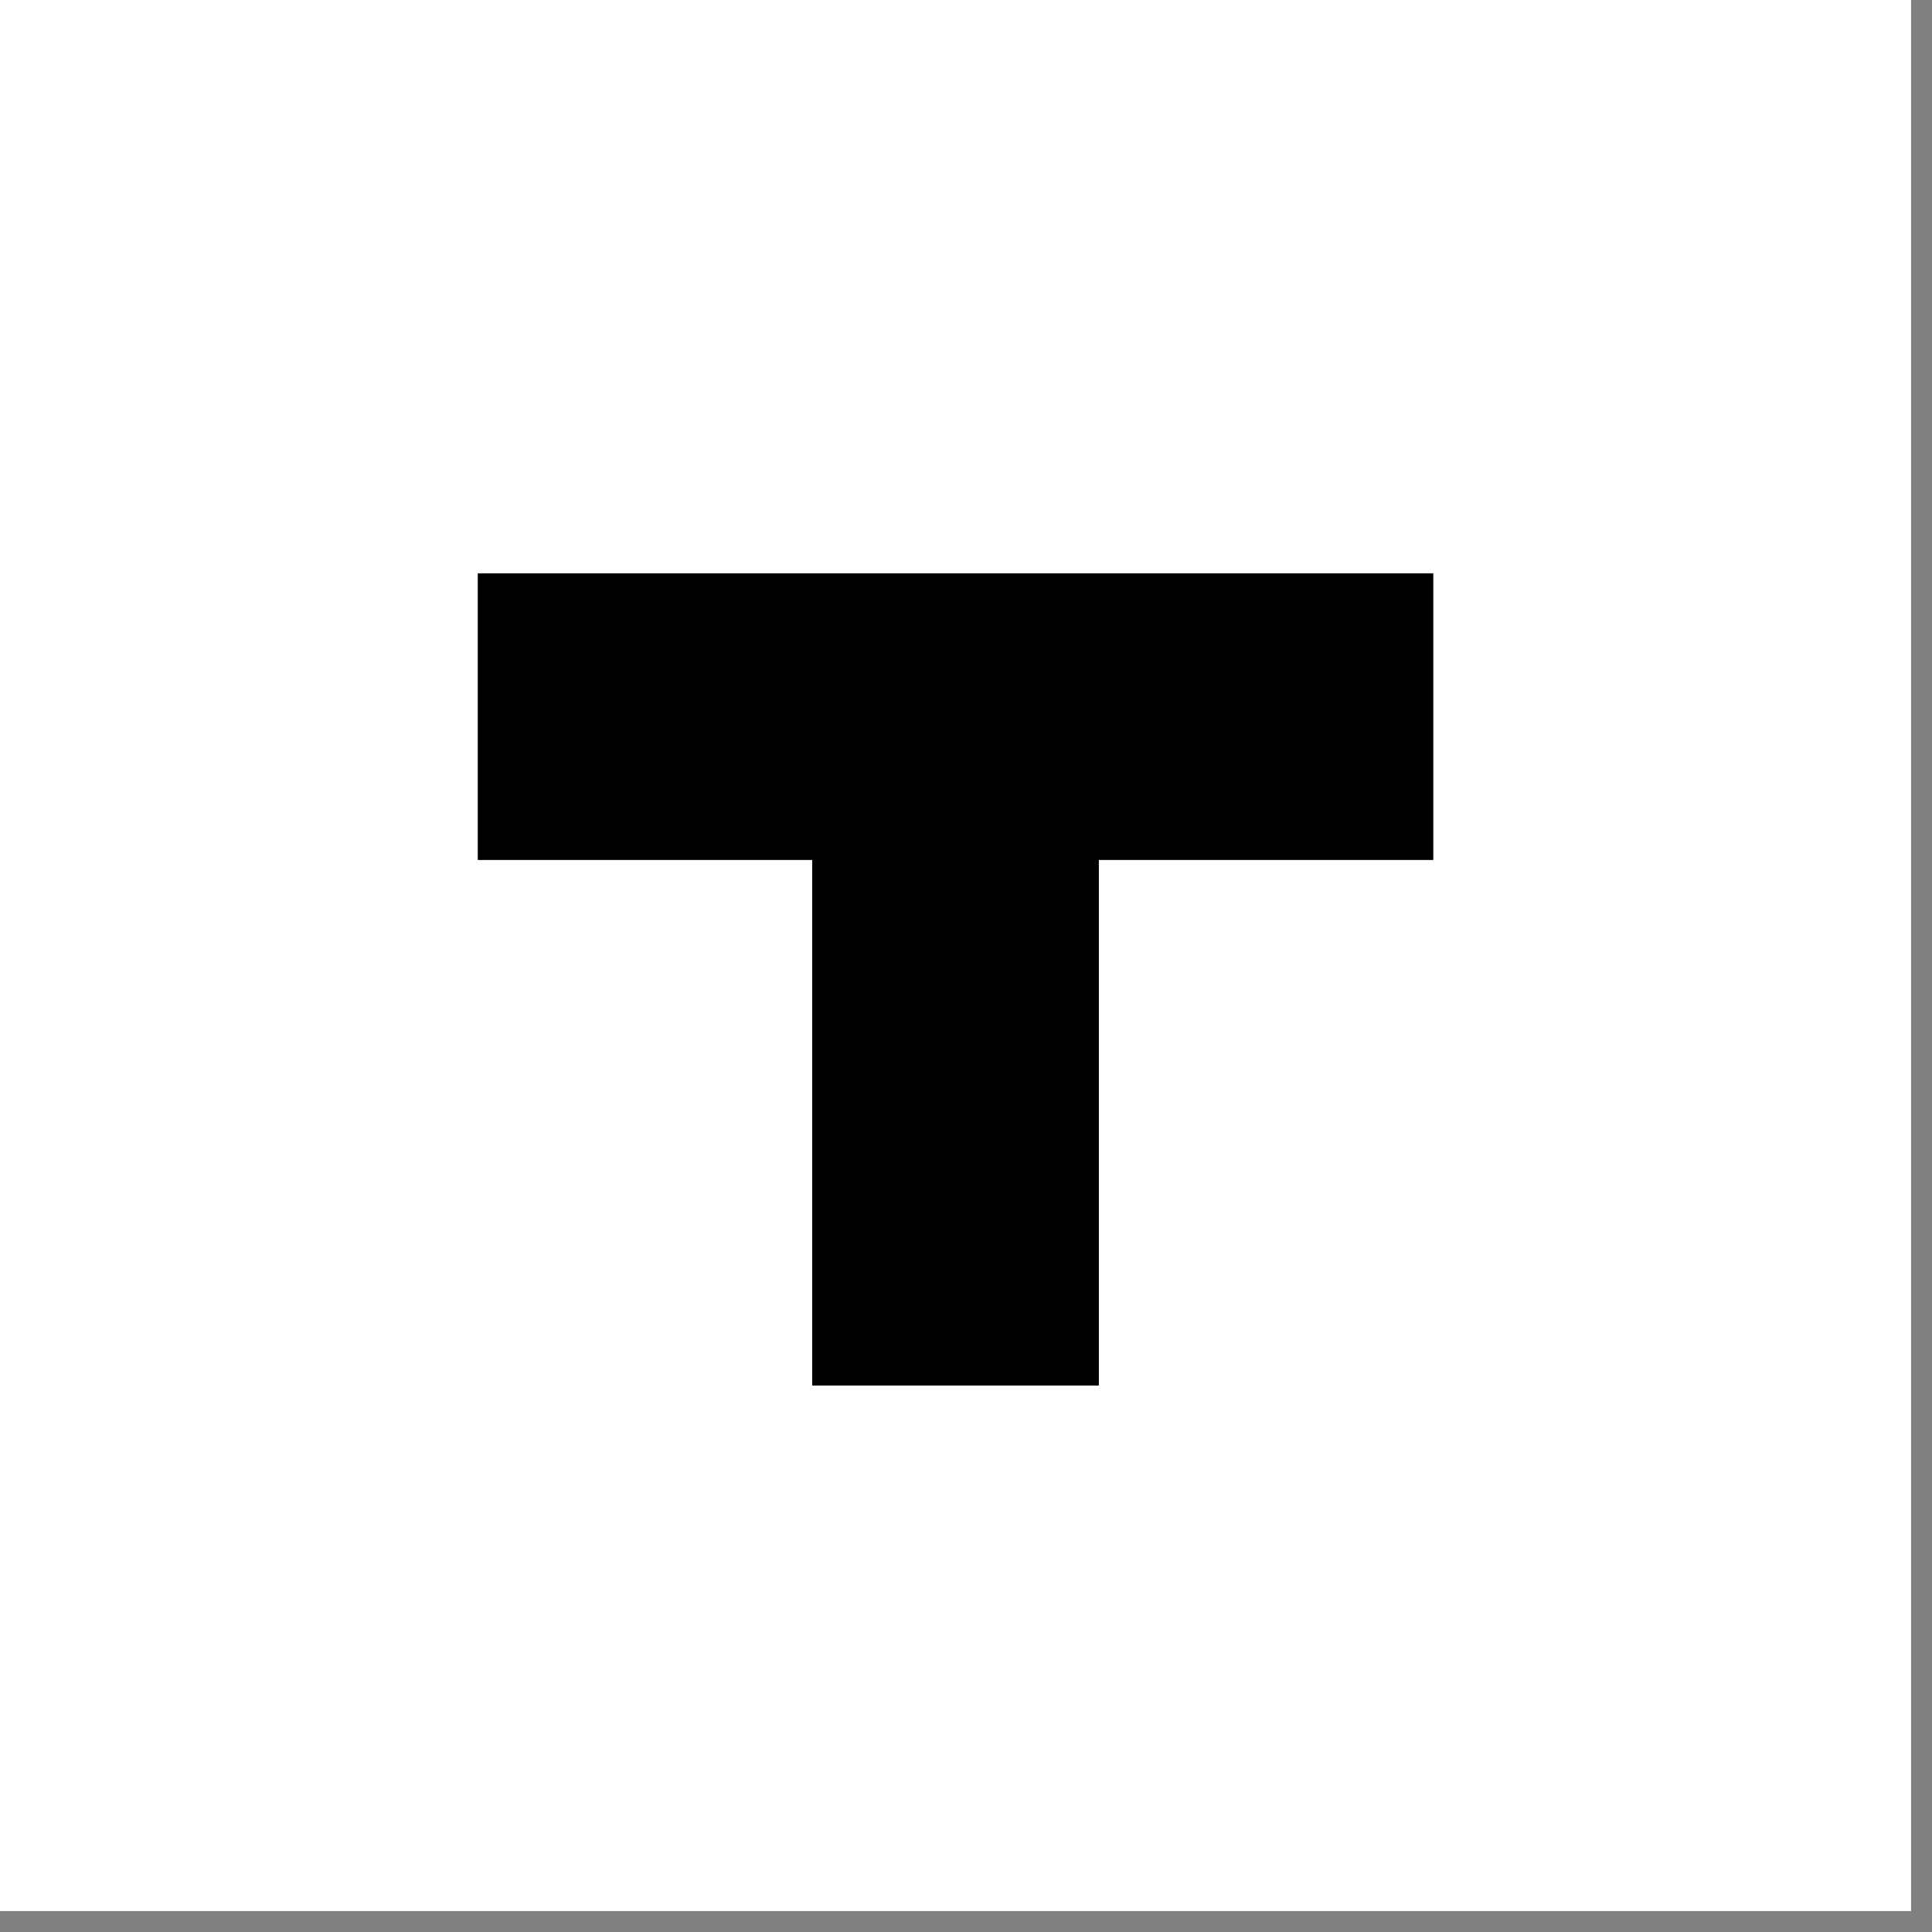
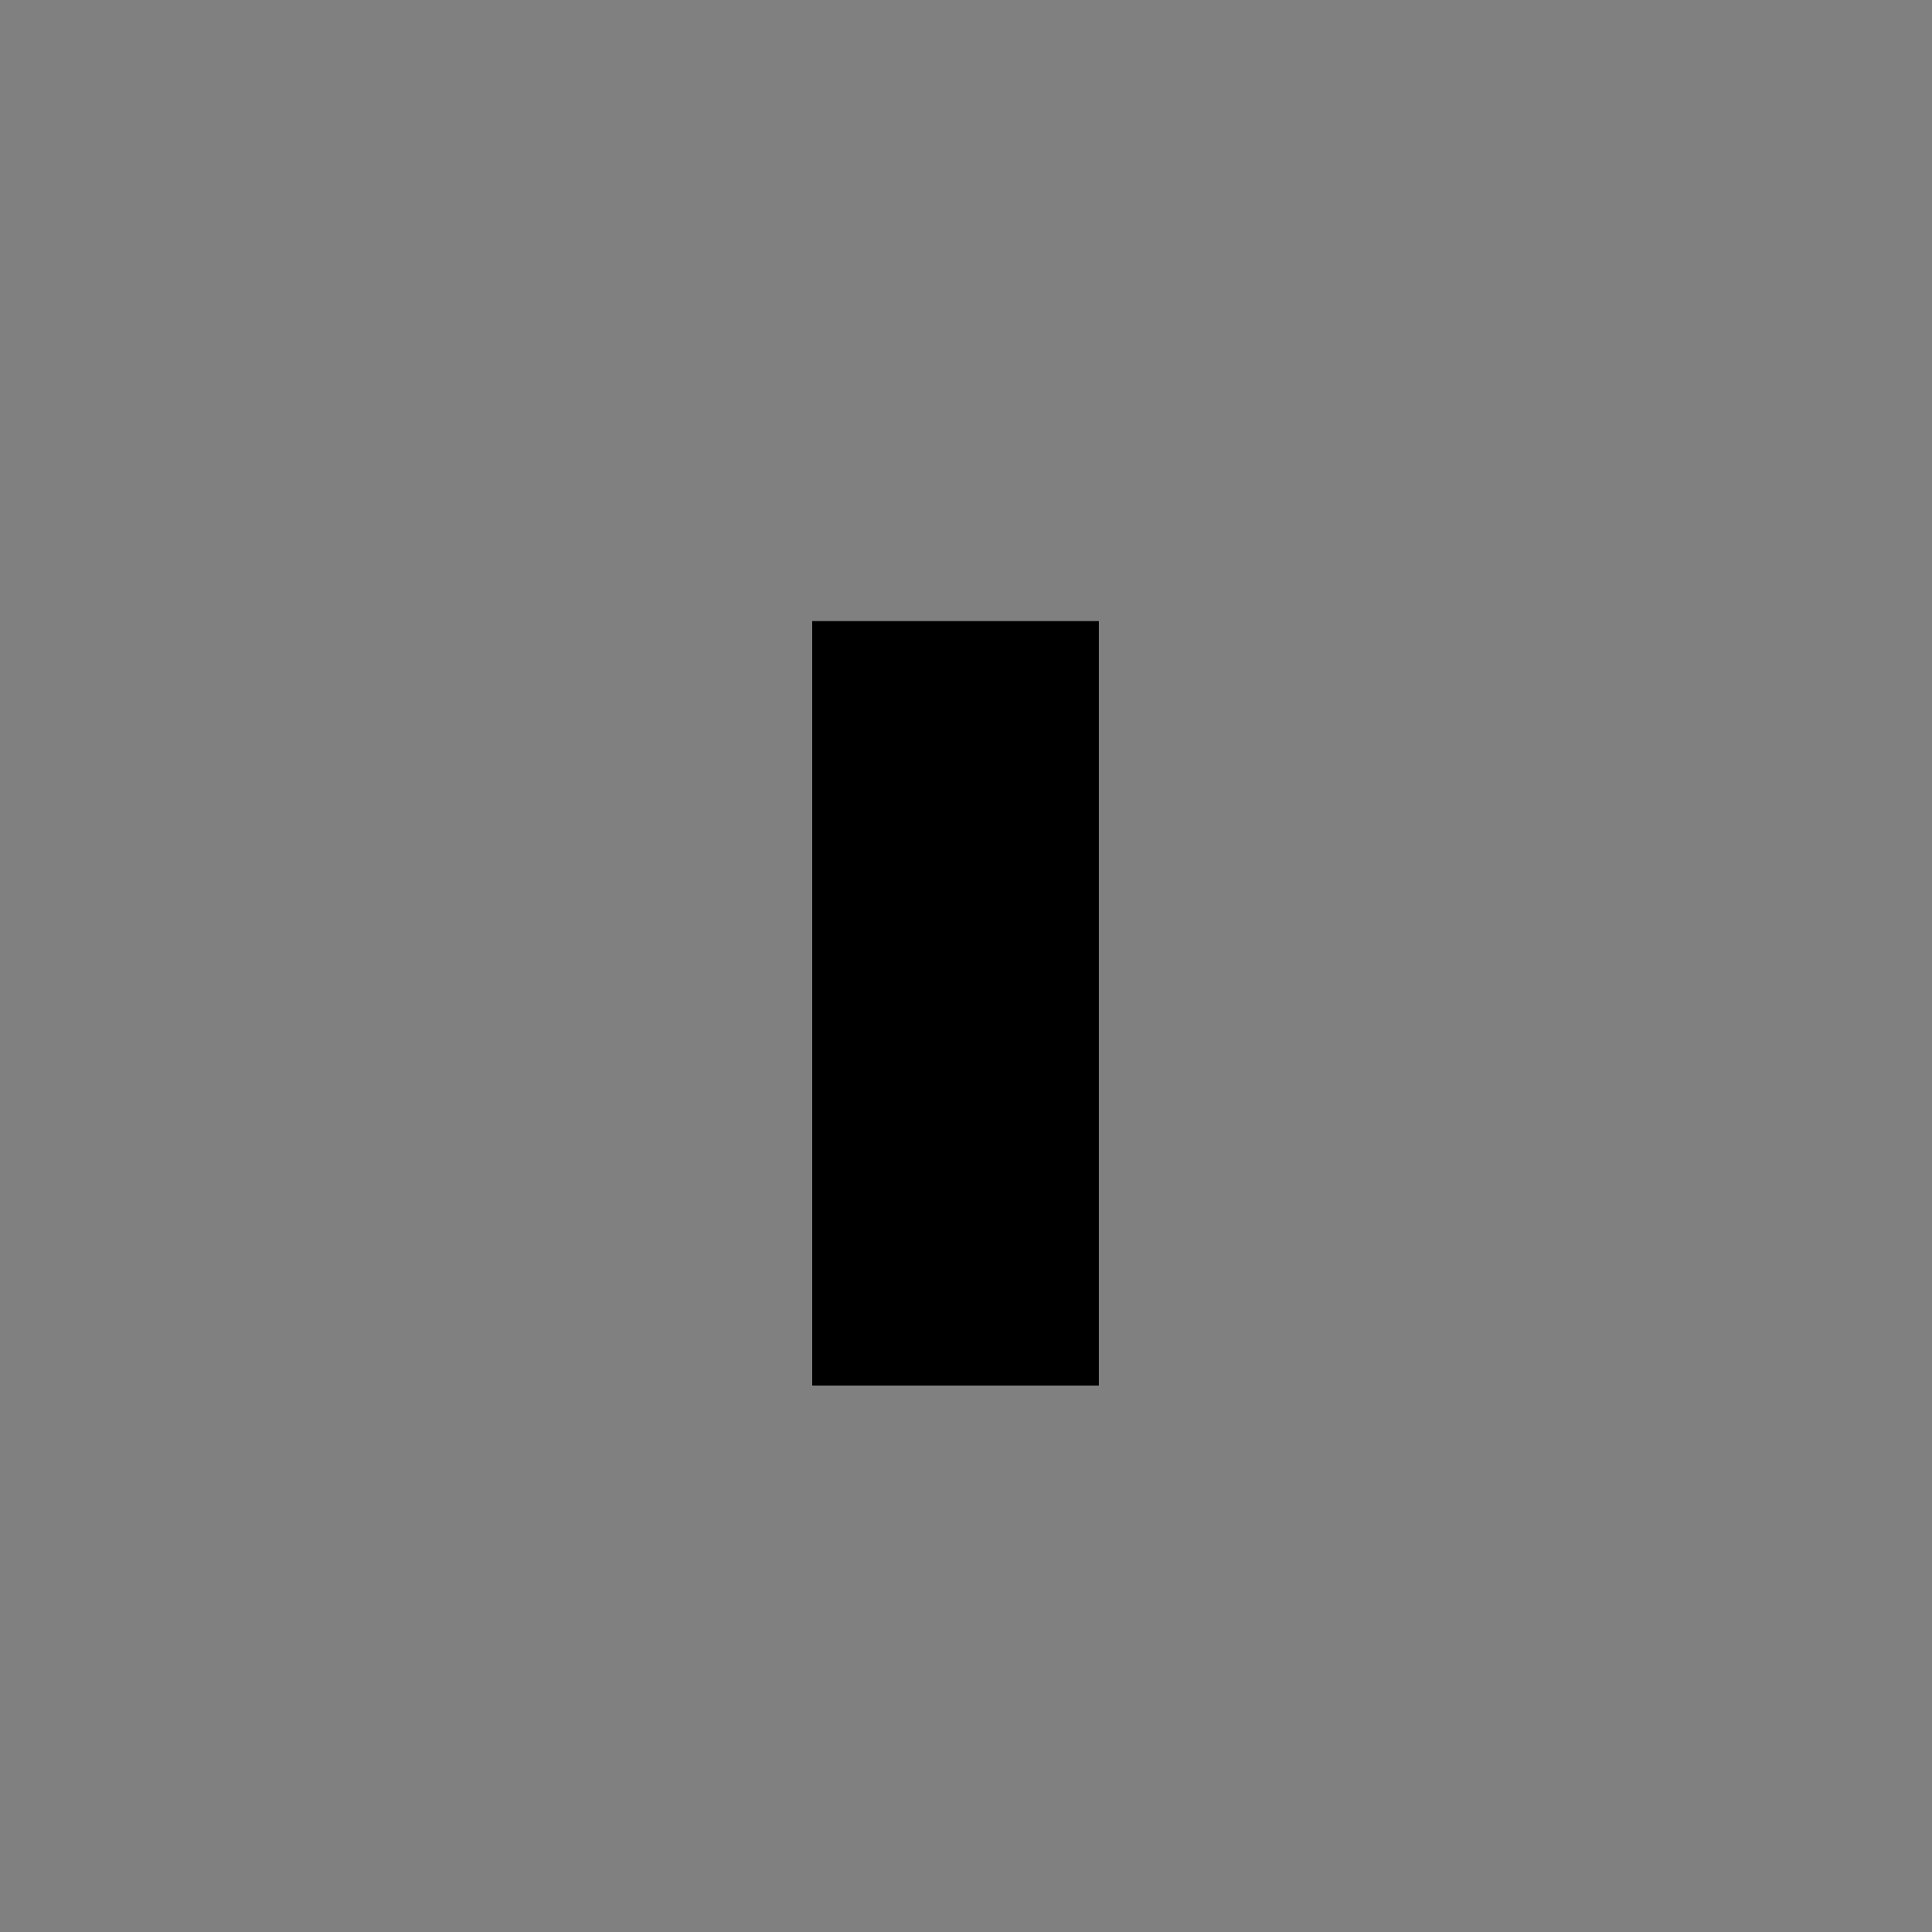
<svg xmlns="http://www.w3.org/2000/svg" width="56" height="56" viewBox="0 0 56 56" fill="none">
  <rect x="0" y="0" width="56" height="56" fill="#808080" stroke="none" />
-   <path d="M55.393 0H0V55.393H55.393V0Z" fill="white" />
-   <path d="M41.545 16.618H13.848V24.927H41.545V16.618Z" fill="black" />
+   <path d="M41.545 16.618H13.848H41.545V16.618Z" fill="black" />
  <path d="M31.851 40.16V18.003H23.542V40.16H31.851Z" fill="black" />
</svg>